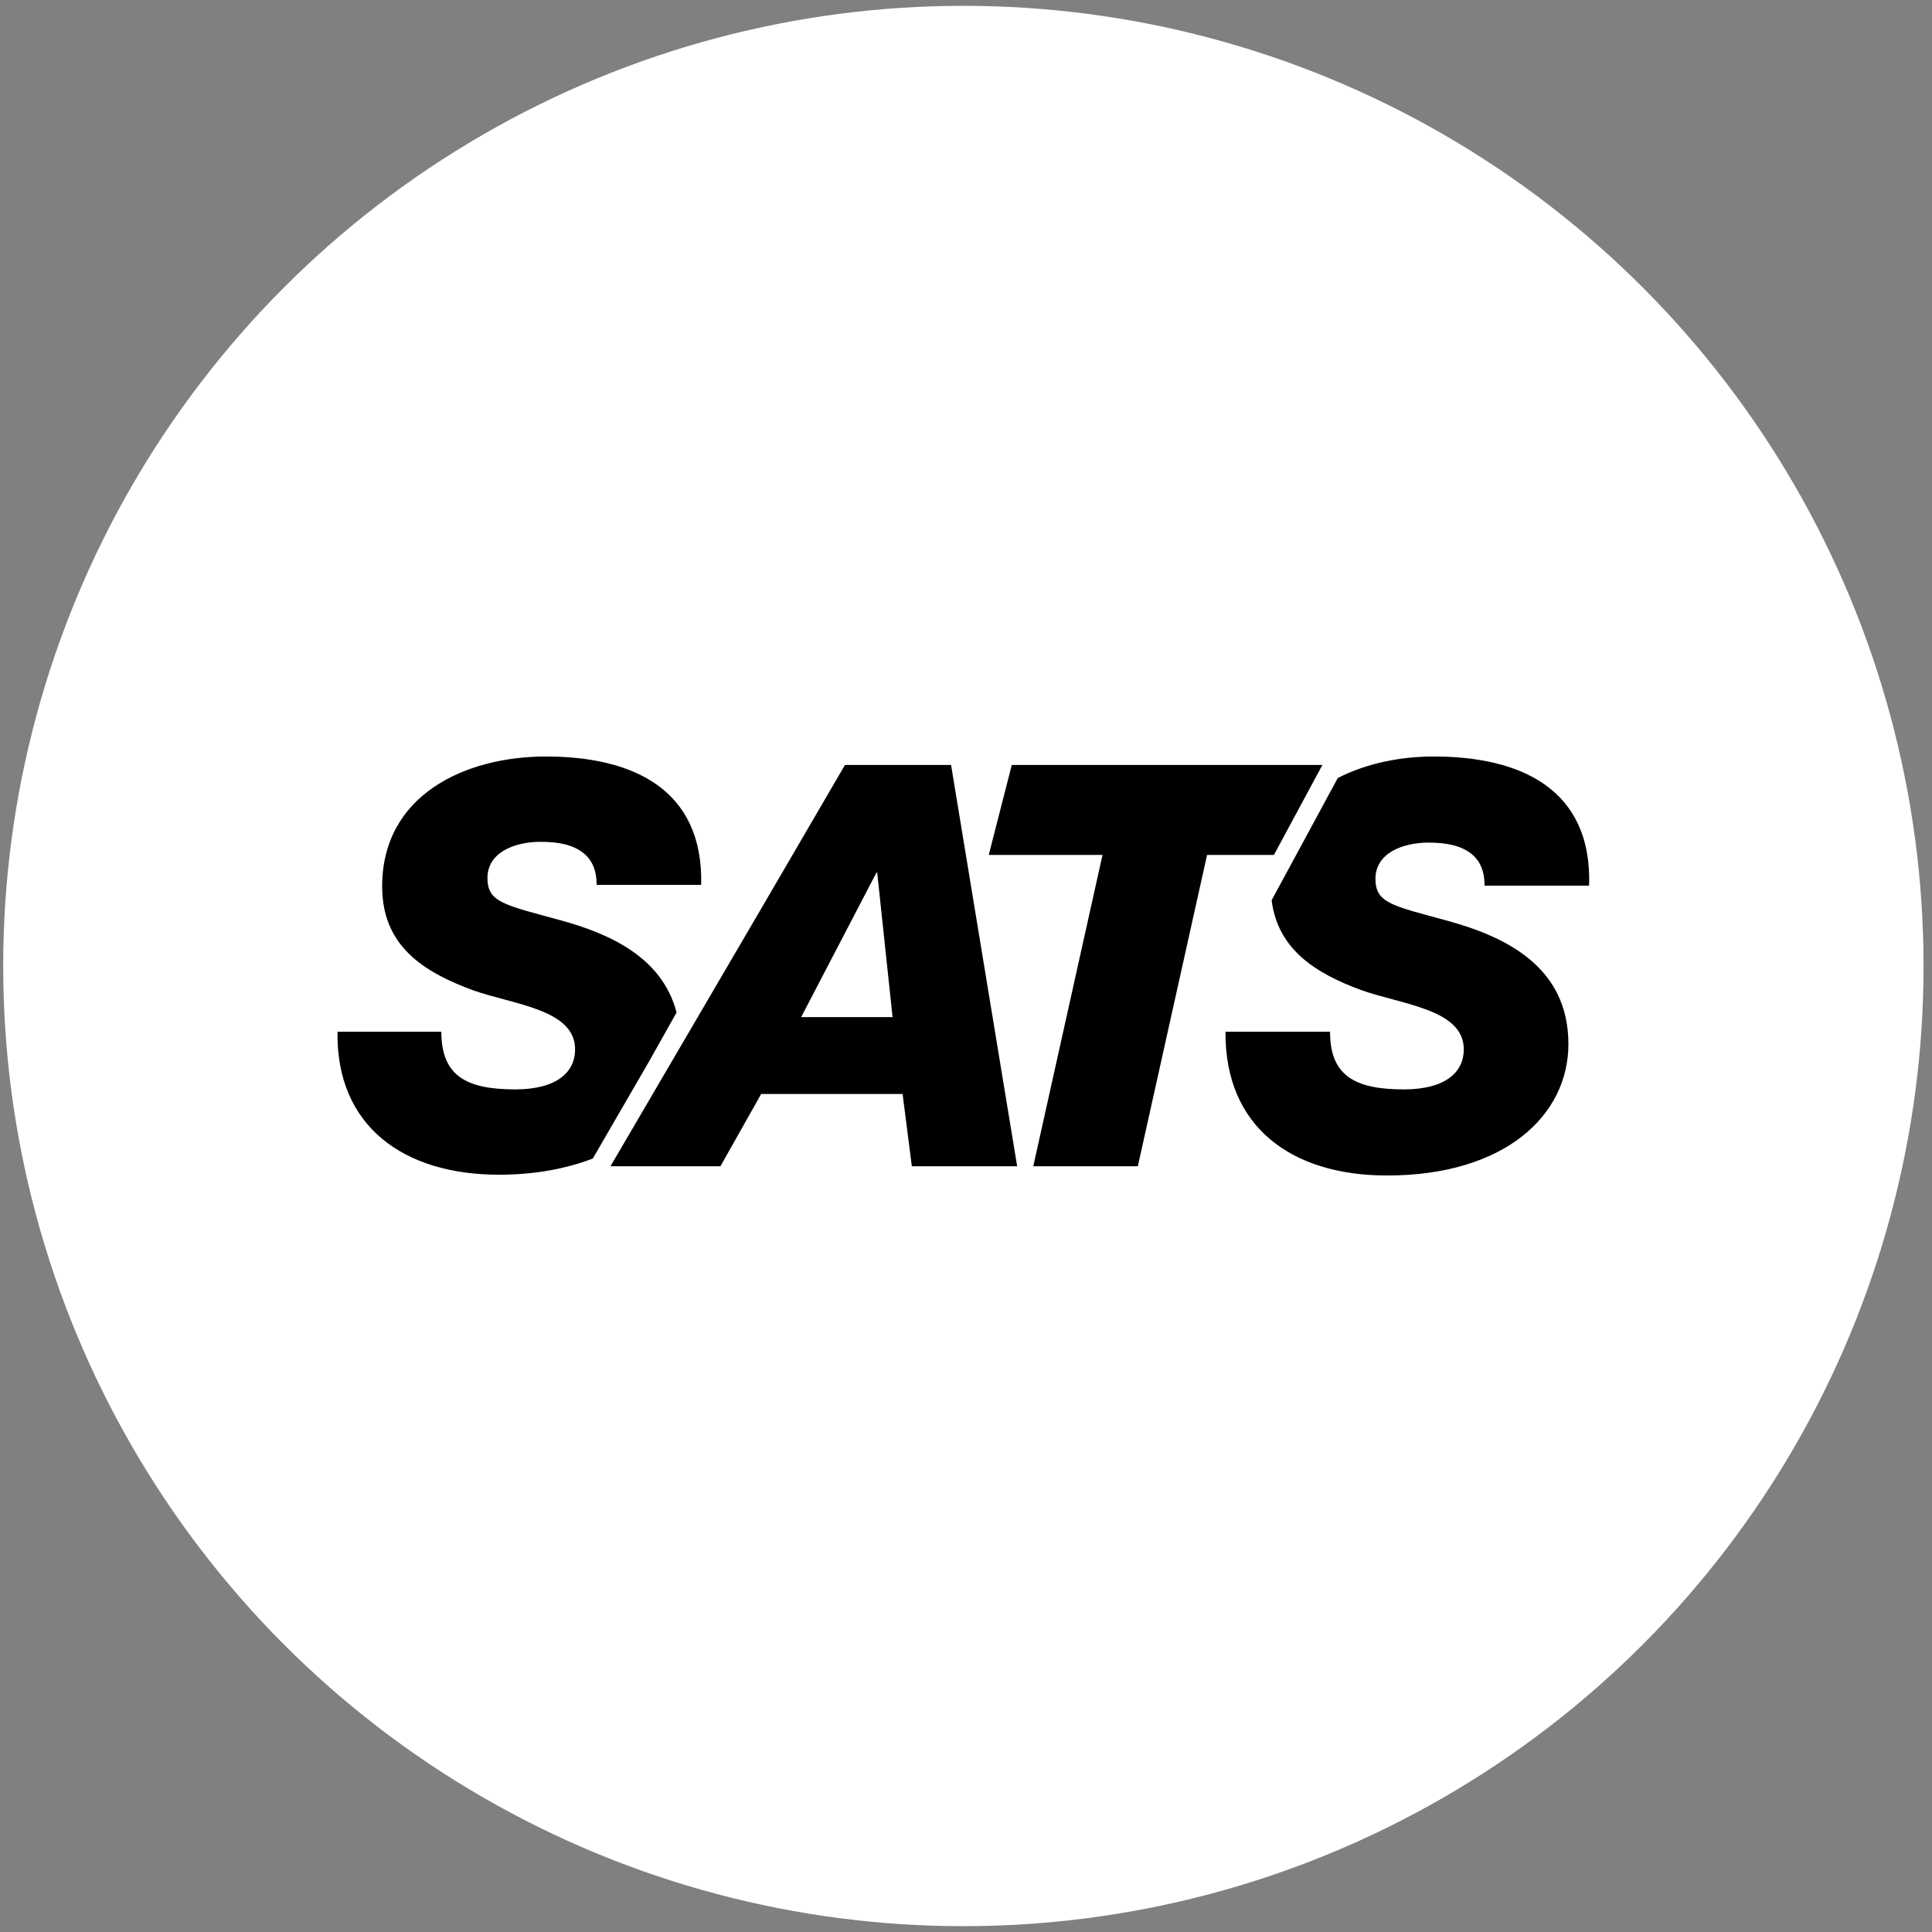
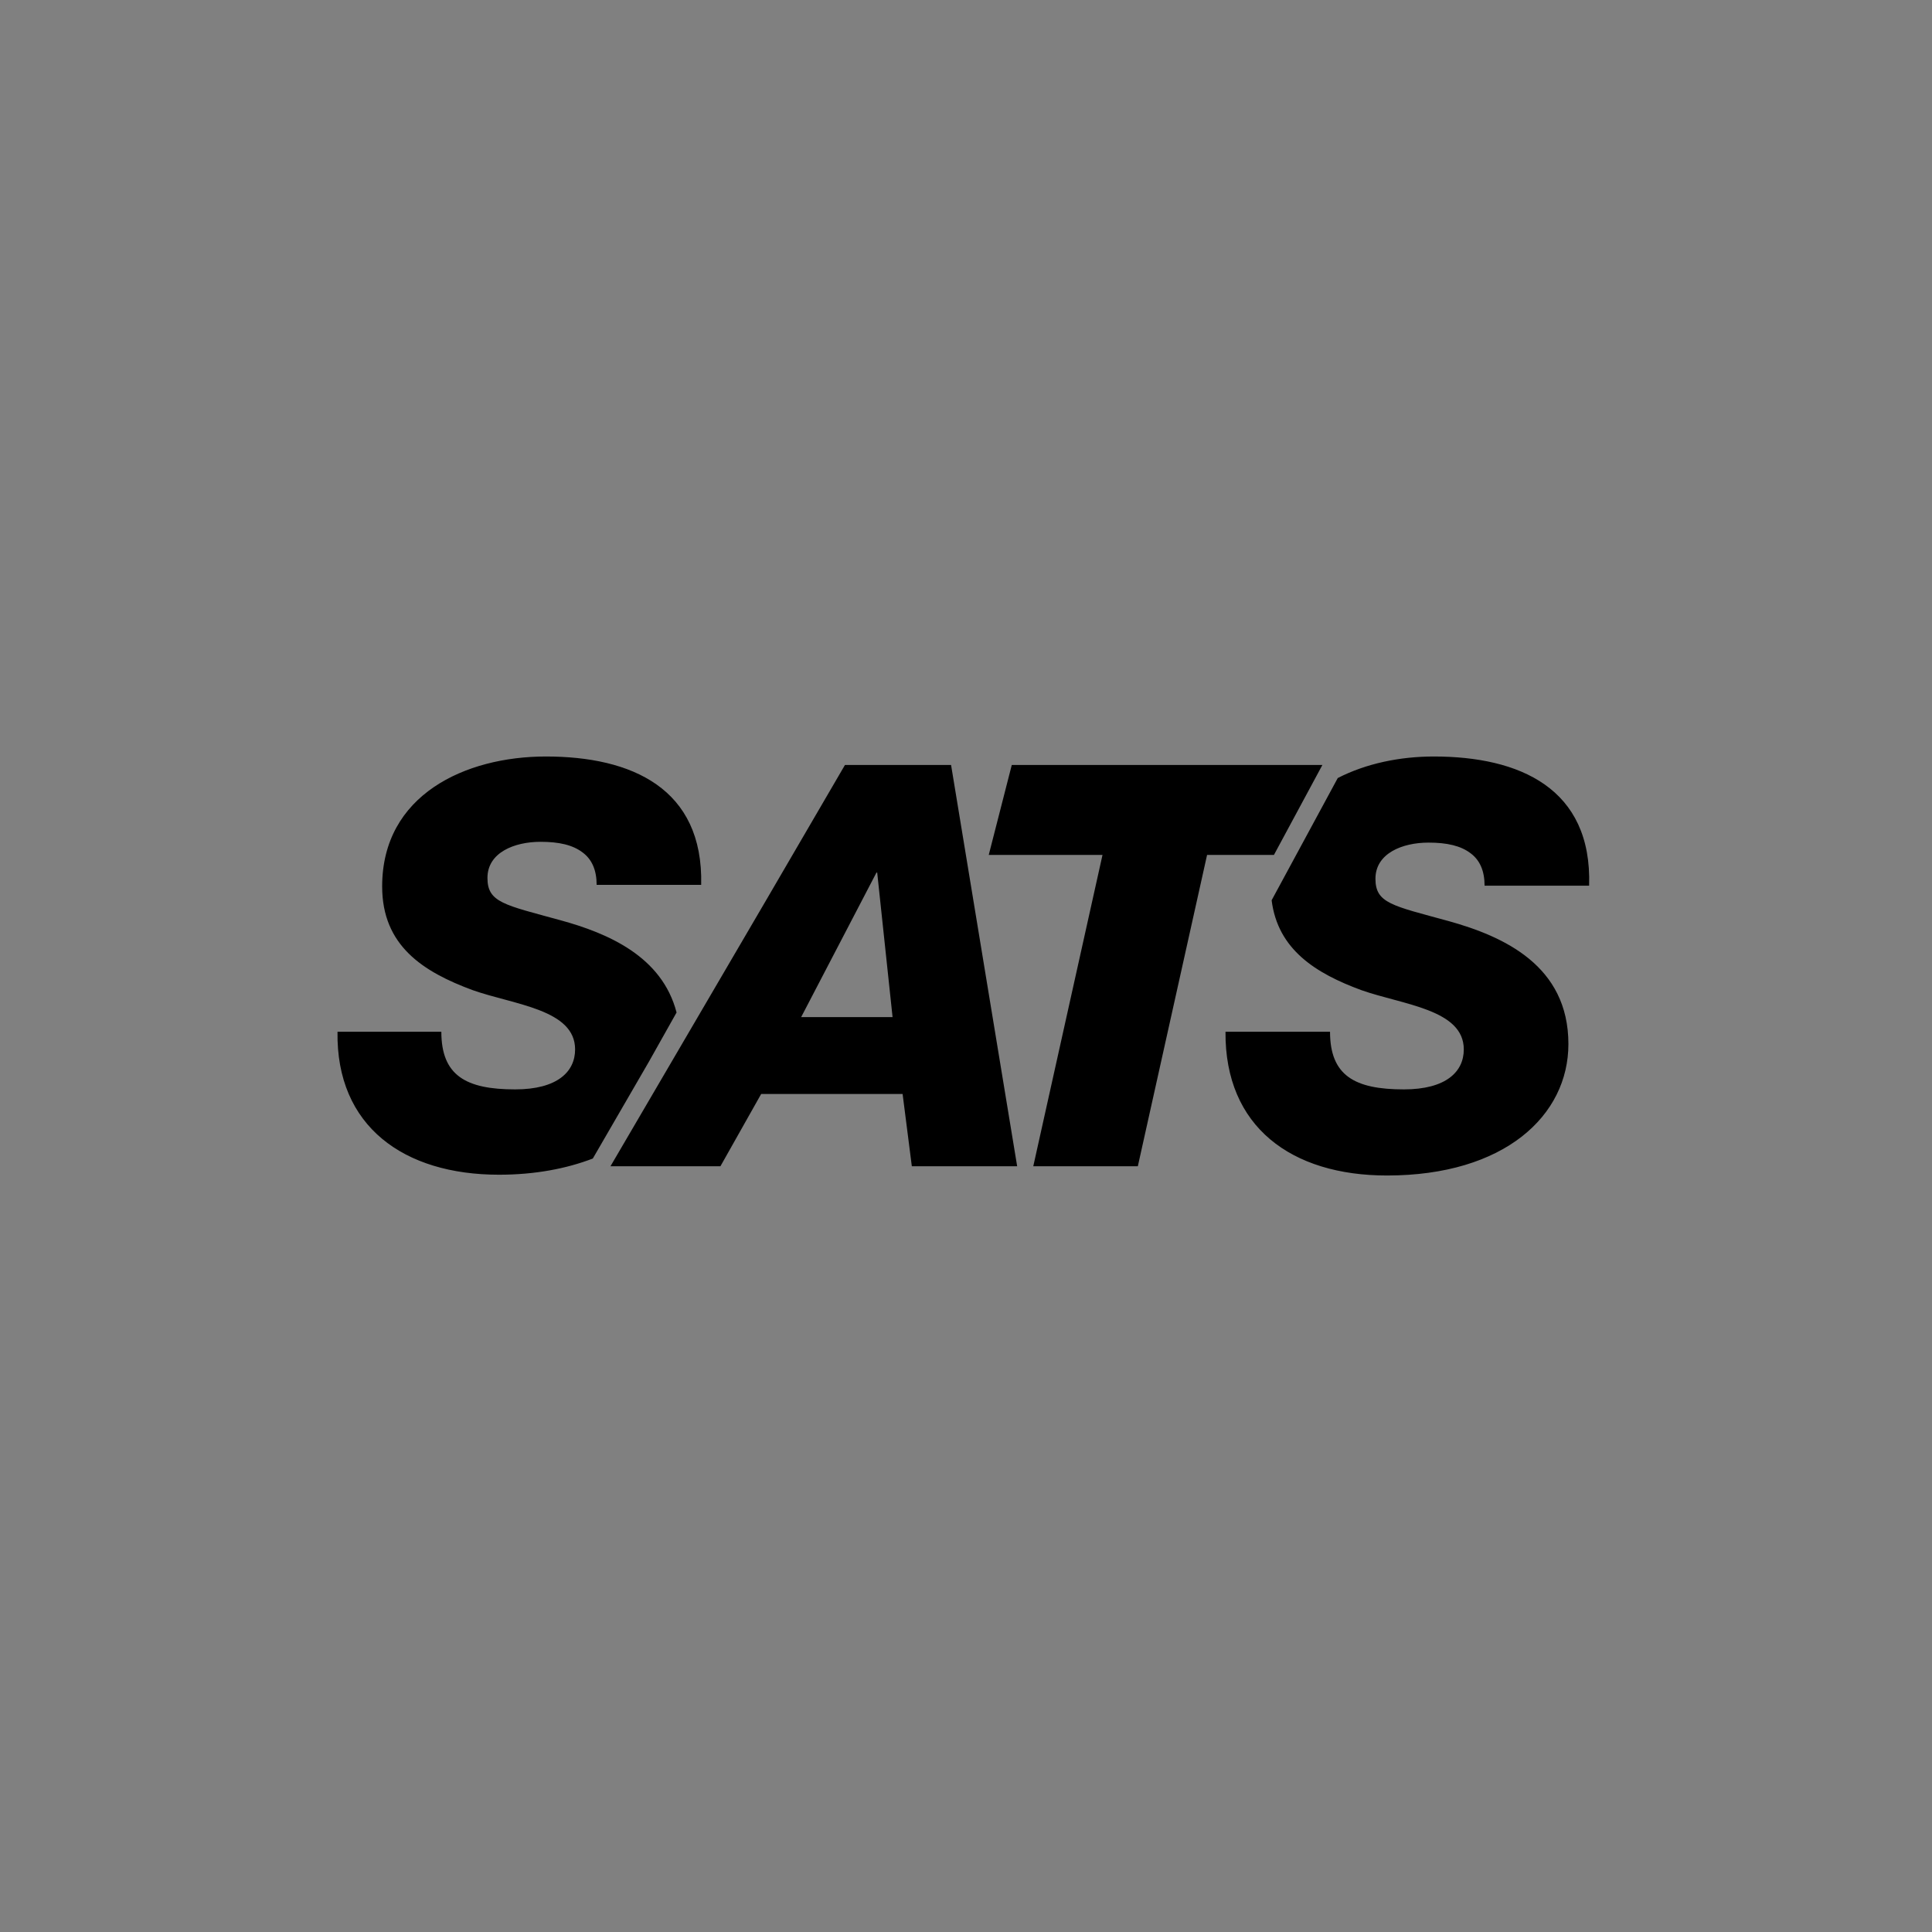
<svg xmlns="http://www.w3.org/2000/svg" width="128px" height="128px" viewBox="0 0 128 128">
  <rect x="0" y="0" width="128" height="128" fill="#808080" stroke="none" />
  <title>logo-sats</title>
  <desc>Created with Sketch.</desc>
  <defs />
  <g id="Symbols" stroke="none" stroke-width="1" fill="none" fill-rule="evenodd">
    <g id="Kunder" transform="translate(-864, 0)" fill-rule="nonzero">
      <g id="Group-9">
        <g>
          <g id="logo-sats" transform="translate(864, 0)">
-             <circle id="Oval" fill="#FFFFFF" cx="63.826" cy="64" r="63.614" />
-             <path d="M53.078,67.387 L58.067,57.813 L58.117,57.813 L59.135,67.387 L53.075,67.387 L53.078,67.387 L53.078,67.387 Z M63.009,50.681 L55.981,50.681 L50.785,59.595 L40.445,77.268 L47.73,77.268 L50.429,72.48 L59.8,72.48 L60.411,77.268 L67.39,77.268 L63.011,50.681 L63.009,50.681 Z M87.612,50.681 L67.033,50.681 L65.507,56.64 L73.044,56.64 L68.457,77.268 L75.384,77.268 L79.972,56.64 L84.402,56.64 L87.612,50.681 Z M94.638,55.825 C95.861,55.825 96.777,56.029 97.44,56.538 C98.053,56.997 98.357,57.71 98.357,58.677 L105.283,58.677 C105.488,52.208 100.65,50.12 94.996,50.12 C92.757,50.12 90.515,50.579 88.63,51.547 L84.249,59.645 C84.657,62.905 87.153,64.483 90.208,65.605 C92.956,66.572 96.98,66.876 96.98,69.526 C96.98,71.003 95.808,72.175 93.009,72.175 C89.747,72.175 88.118,71.259 88.118,68.356 L81.192,68.356 C81.144,74.668 85.575,77.88 91.89,77.88 C99.682,77.88 103.911,73.907 103.911,69.17 C103.911,63.975 99.632,62.039 95.961,61.02 C92.246,60.002 91.127,59.848 91.127,58.219 C91.127,56.538 92.908,55.825 94.639,55.825 L94.638,55.825 Z M44.825,67.081 C43.858,63.363 40.291,61.835 37.134,60.969 C33.416,59.948 32.295,59.797 32.295,58.165 C32.295,56.484 34.078,55.772 35.81,55.772 C37.033,55.772 37.95,55.977 38.611,56.486 C39.223,56.945 39.529,57.658 39.529,58.625 L46.455,58.625 C46.608,52.21 41.82,50.12 36.168,50.12 C30.818,50.12 25.319,52.667 25.319,58.728 C25.319,62.65 28.017,64.382 31.328,65.604 C34.078,66.572 38.102,66.876 38.102,69.526 C38.102,71.002 36.93,72.175 34.129,72.175 C30.87,72.175 29.24,71.259 29.24,68.356 L22.361,68.356 C22.263,74.617 26.745,77.828 33.06,77.828 C35.454,77.828 37.542,77.421 39.275,76.756 L42.992,70.341 L44.825,67.079 L44.825,67.08 L44.825,67.081 Z" id="Shape" fill="#000000" />
+             <path d="M53.078,67.387 L58.067,57.813 L58.117,57.813 L59.135,67.387 L53.075,67.387 L53.078,67.387 Z M63.009,50.681 L55.981,50.681 L50.785,59.595 L40.445,77.268 L47.73,77.268 L50.429,72.48 L59.8,72.48 L60.411,77.268 L67.39,77.268 L63.011,50.681 L63.009,50.681 Z M87.612,50.681 L67.033,50.681 L65.507,56.64 L73.044,56.64 L68.457,77.268 L75.384,77.268 L79.972,56.64 L84.402,56.64 L87.612,50.681 Z M94.638,55.825 C95.861,55.825 96.777,56.029 97.44,56.538 C98.053,56.997 98.357,57.71 98.357,58.677 L105.283,58.677 C105.488,52.208 100.65,50.12 94.996,50.12 C92.757,50.12 90.515,50.579 88.63,51.547 L84.249,59.645 C84.657,62.905 87.153,64.483 90.208,65.605 C92.956,66.572 96.98,66.876 96.98,69.526 C96.98,71.003 95.808,72.175 93.009,72.175 C89.747,72.175 88.118,71.259 88.118,68.356 L81.192,68.356 C81.144,74.668 85.575,77.88 91.89,77.88 C99.682,77.88 103.911,73.907 103.911,69.17 C103.911,63.975 99.632,62.039 95.961,61.02 C92.246,60.002 91.127,59.848 91.127,58.219 C91.127,56.538 92.908,55.825 94.639,55.825 L94.638,55.825 Z M44.825,67.081 C43.858,63.363 40.291,61.835 37.134,60.969 C33.416,59.948 32.295,59.797 32.295,58.165 C32.295,56.484 34.078,55.772 35.81,55.772 C37.033,55.772 37.95,55.977 38.611,56.486 C39.223,56.945 39.529,57.658 39.529,58.625 L46.455,58.625 C46.608,52.21 41.82,50.12 36.168,50.12 C30.818,50.12 25.319,52.667 25.319,58.728 C25.319,62.65 28.017,64.382 31.328,65.604 C34.078,66.572 38.102,66.876 38.102,69.526 C38.102,71.002 36.93,72.175 34.129,72.175 C30.87,72.175 29.24,71.259 29.24,68.356 L22.361,68.356 C22.263,74.617 26.745,77.828 33.06,77.828 C35.454,77.828 37.542,77.421 39.275,76.756 L42.992,70.341 L44.825,67.079 L44.825,67.08 L44.825,67.081 Z" id="Shape" fill="#000000" />
          </g>
        </g>
      </g>
    </g>
  </g>
</svg>